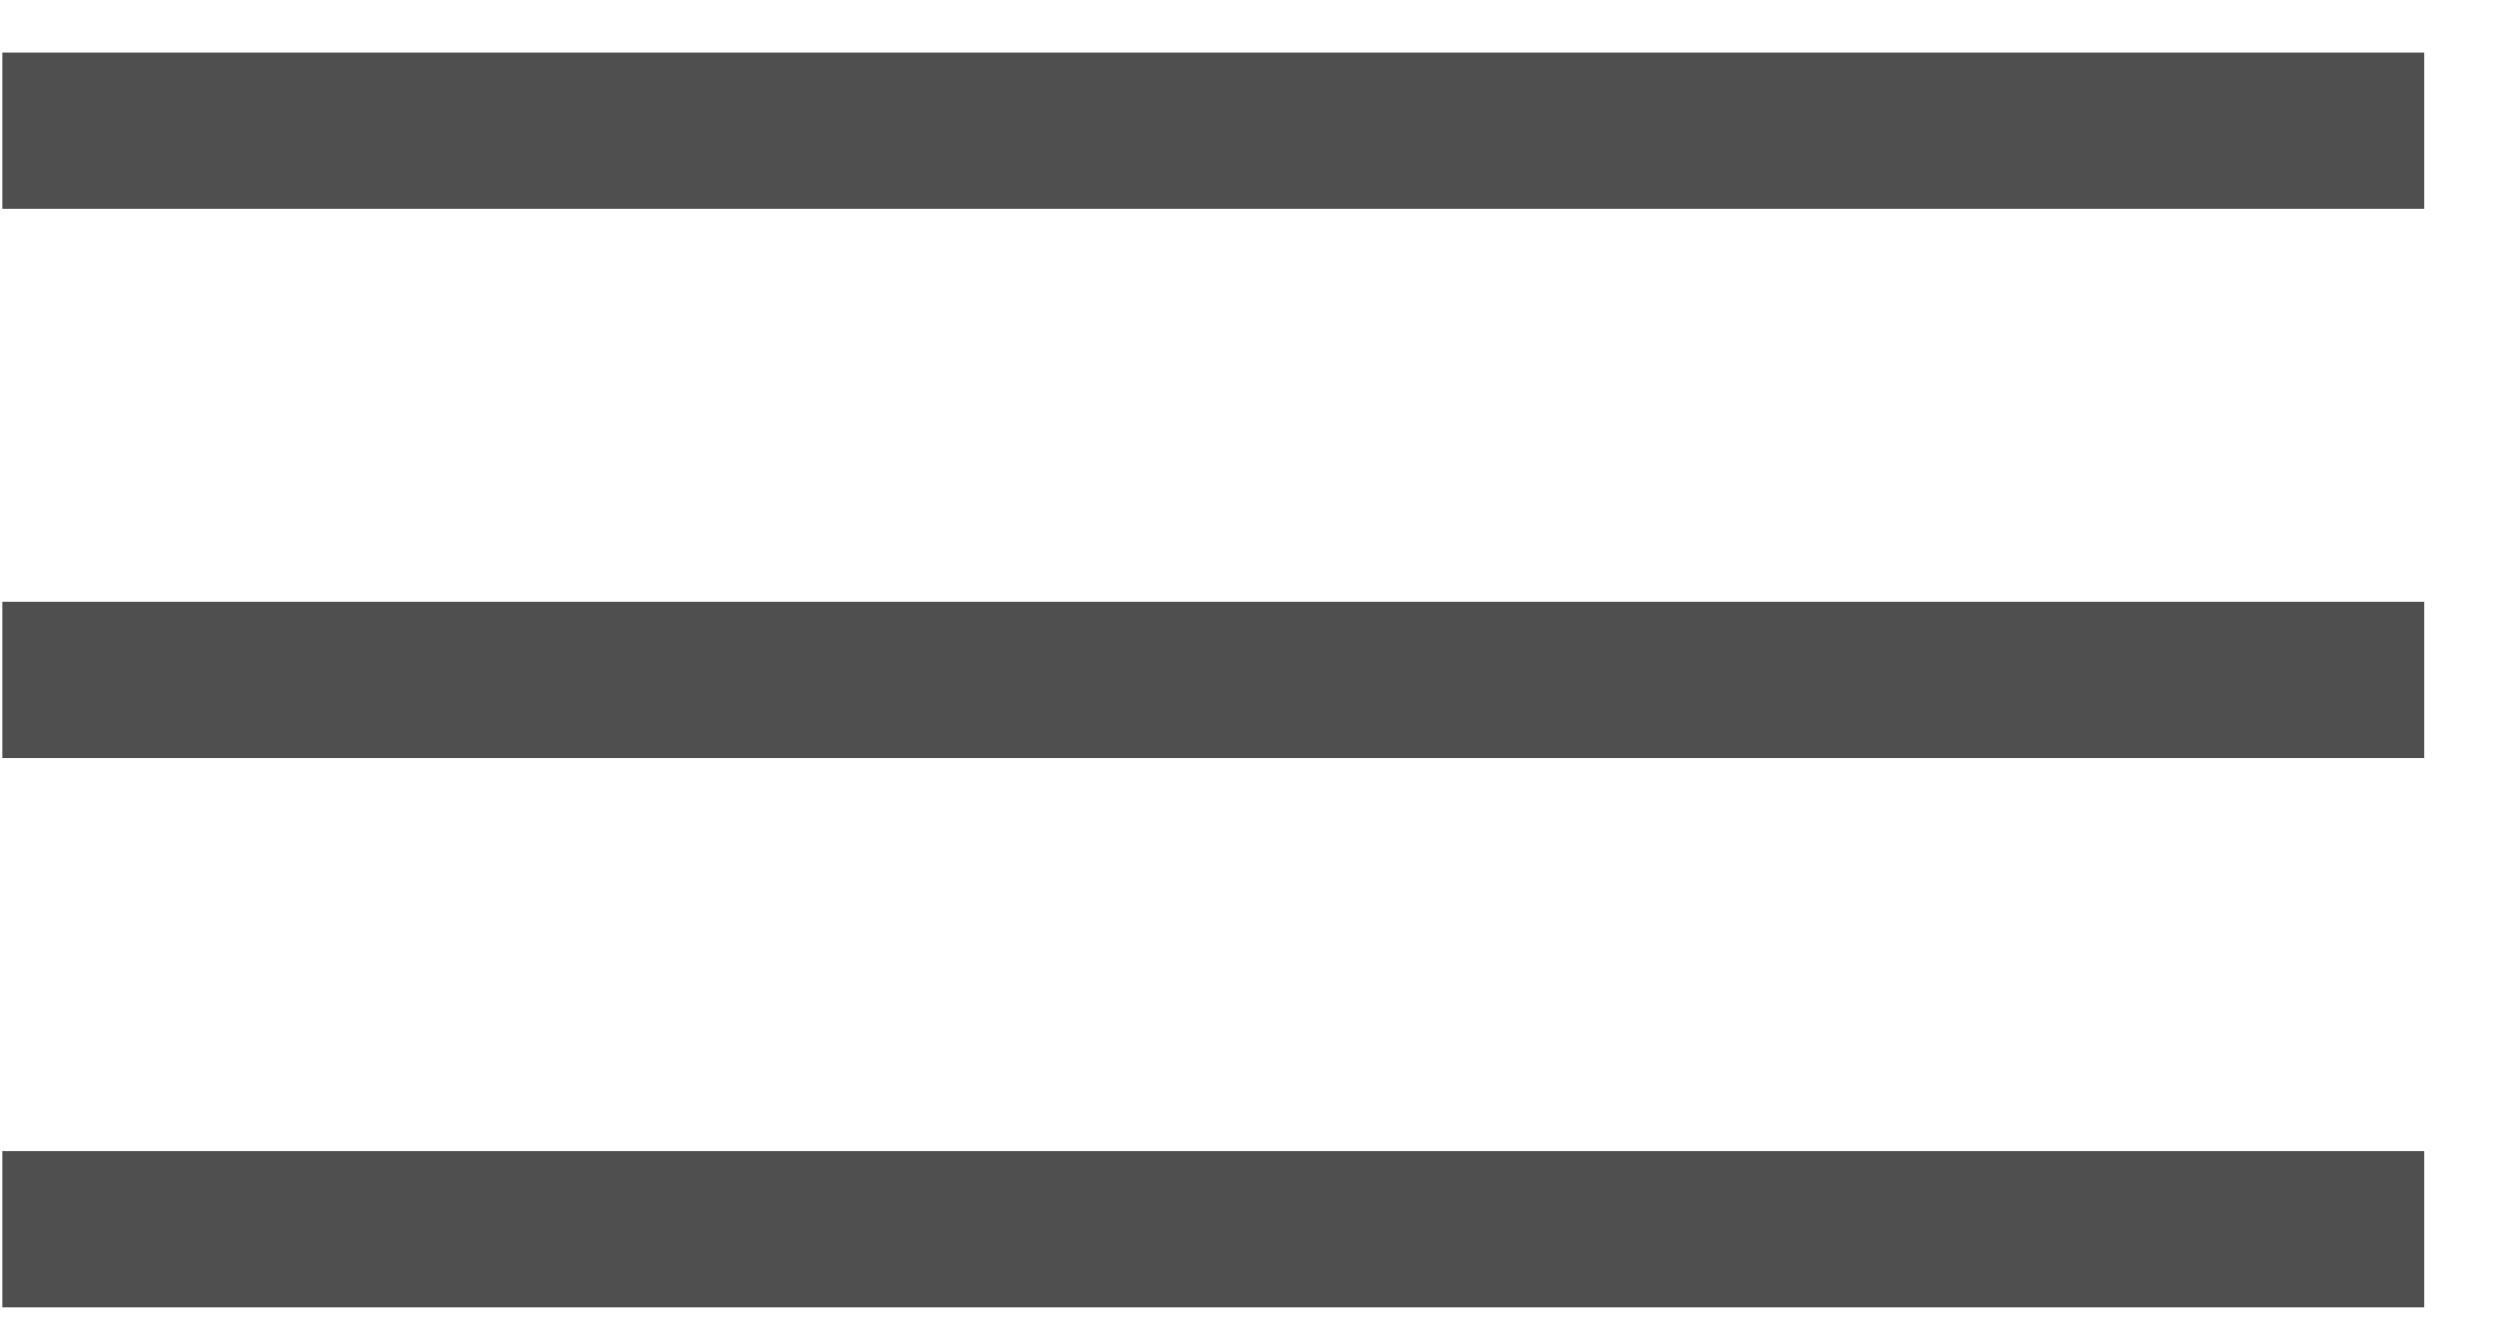
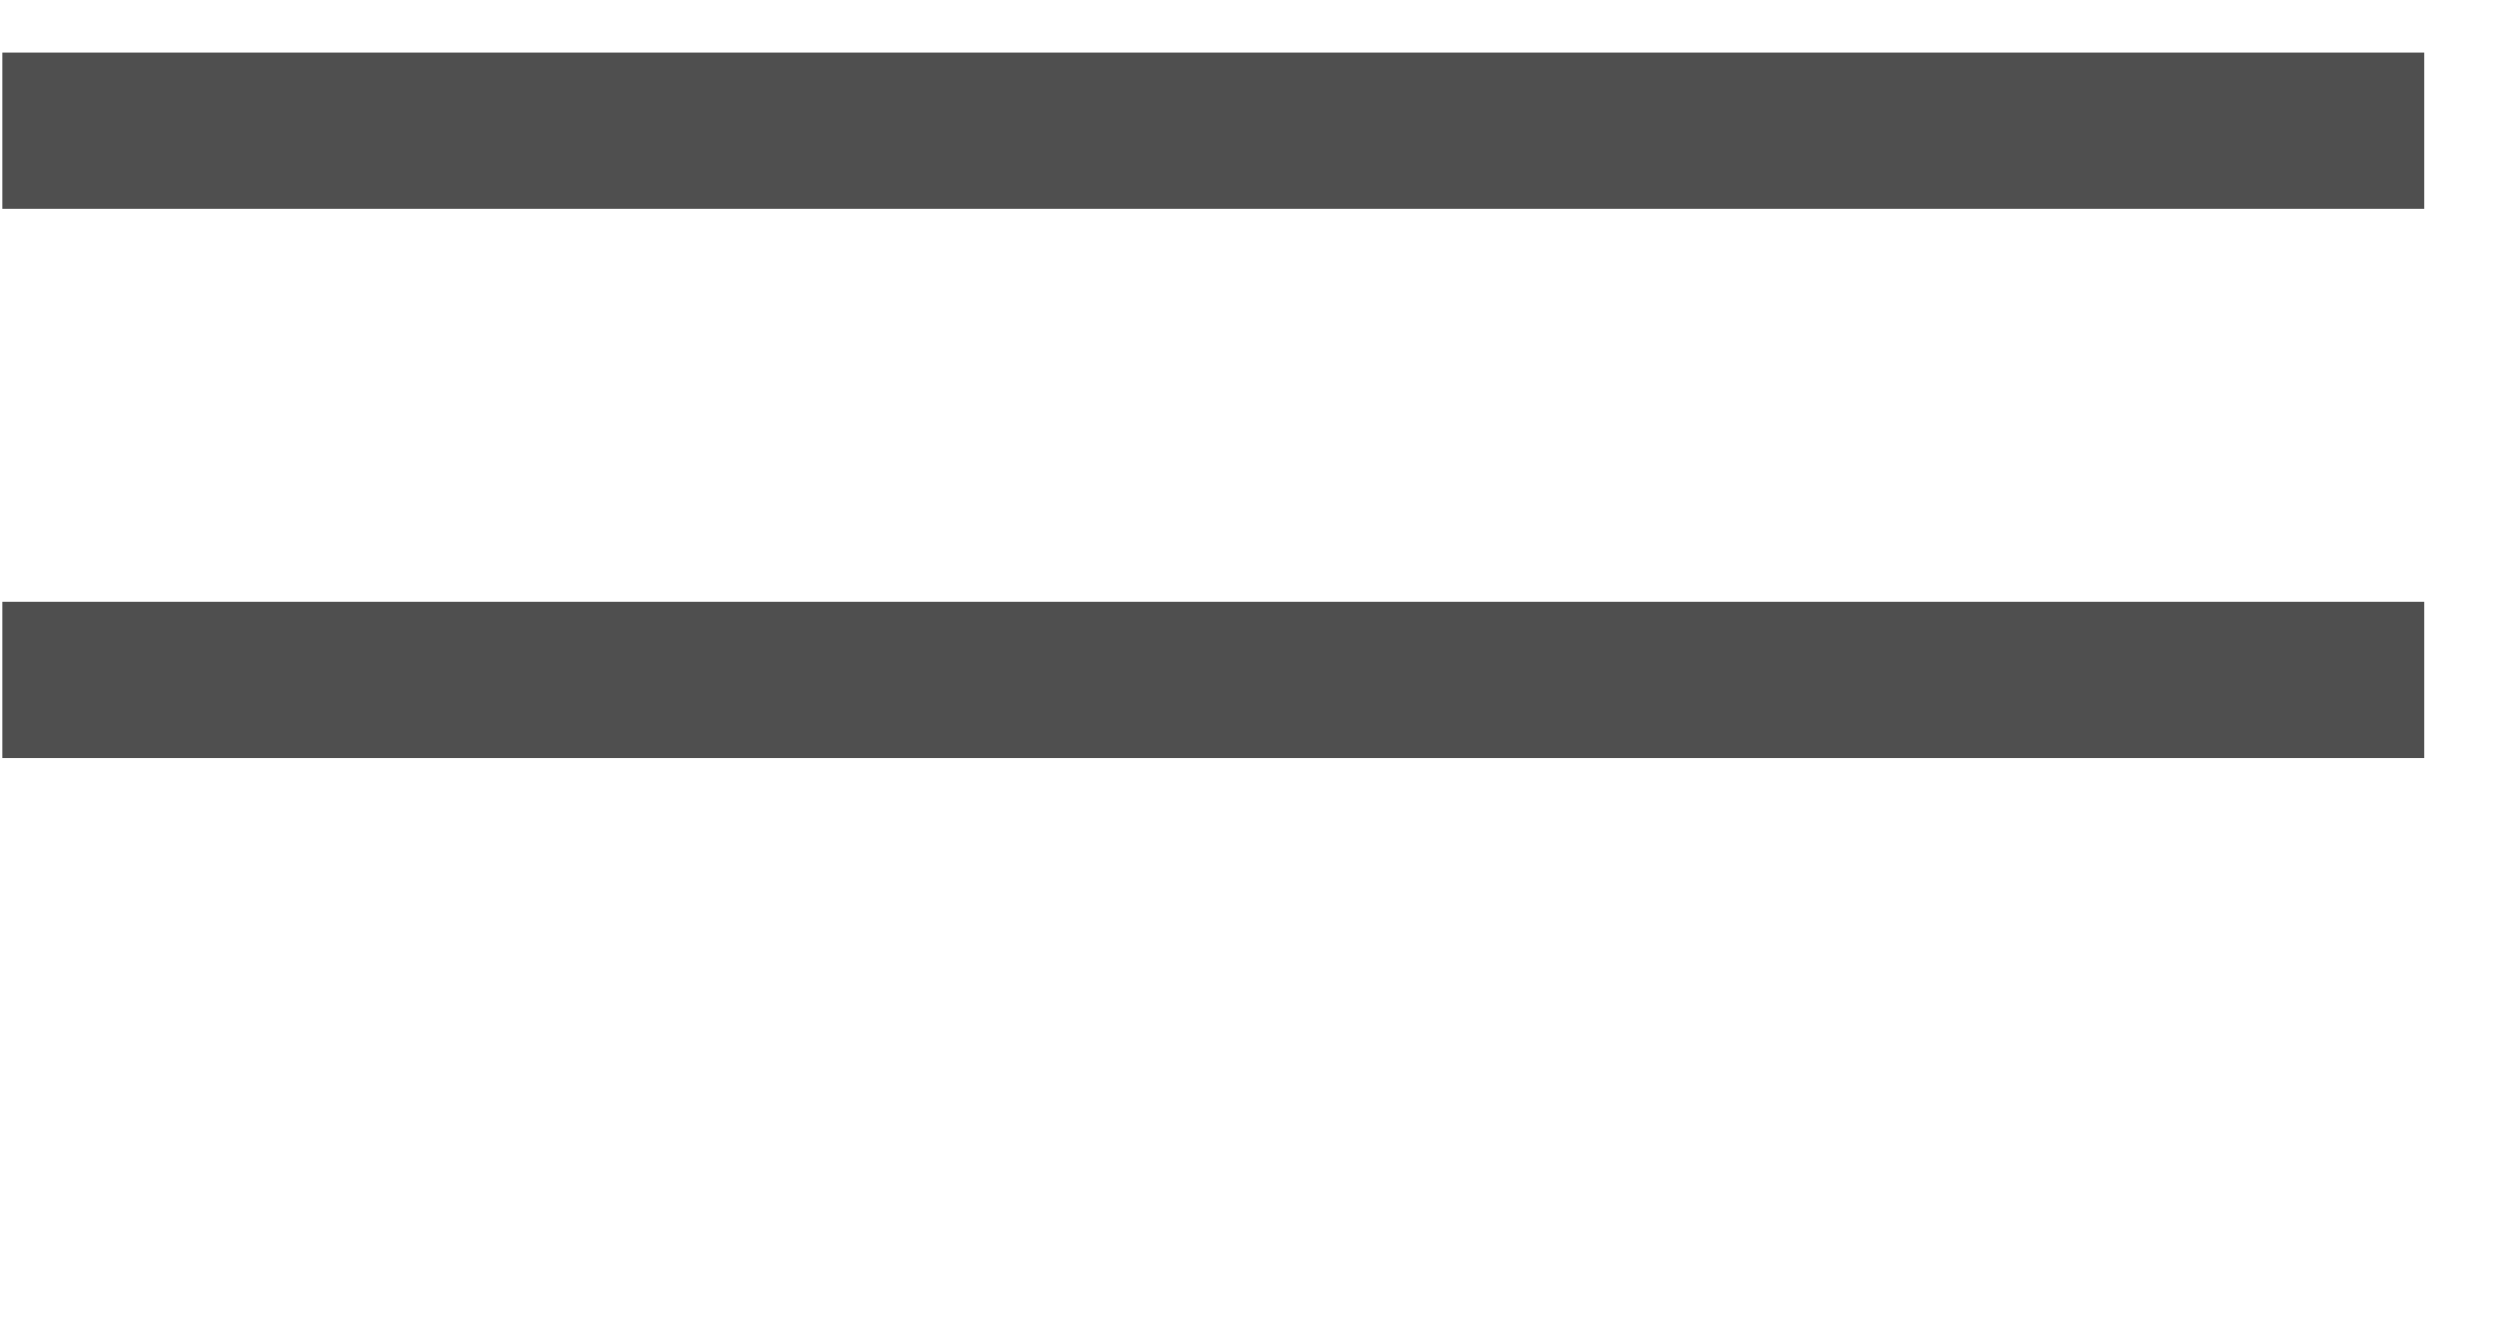
<svg xmlns="http://www.w3.org/2000/svg" width="32" height="17" viewBox="0 0 32 17" fill="none">
  <rect x="0.03" y="0.673" width="31" height="2" fill="black" fill-opacity="0.69" />
  <rect x="0.03" y="7.703" width="31" height="2" fill="black" fill-opacity="0.69" />
-   <rect x="0.03" y="14.734" width="31" height="2" fill="black" fill-opacity="0.69" />
</svg>